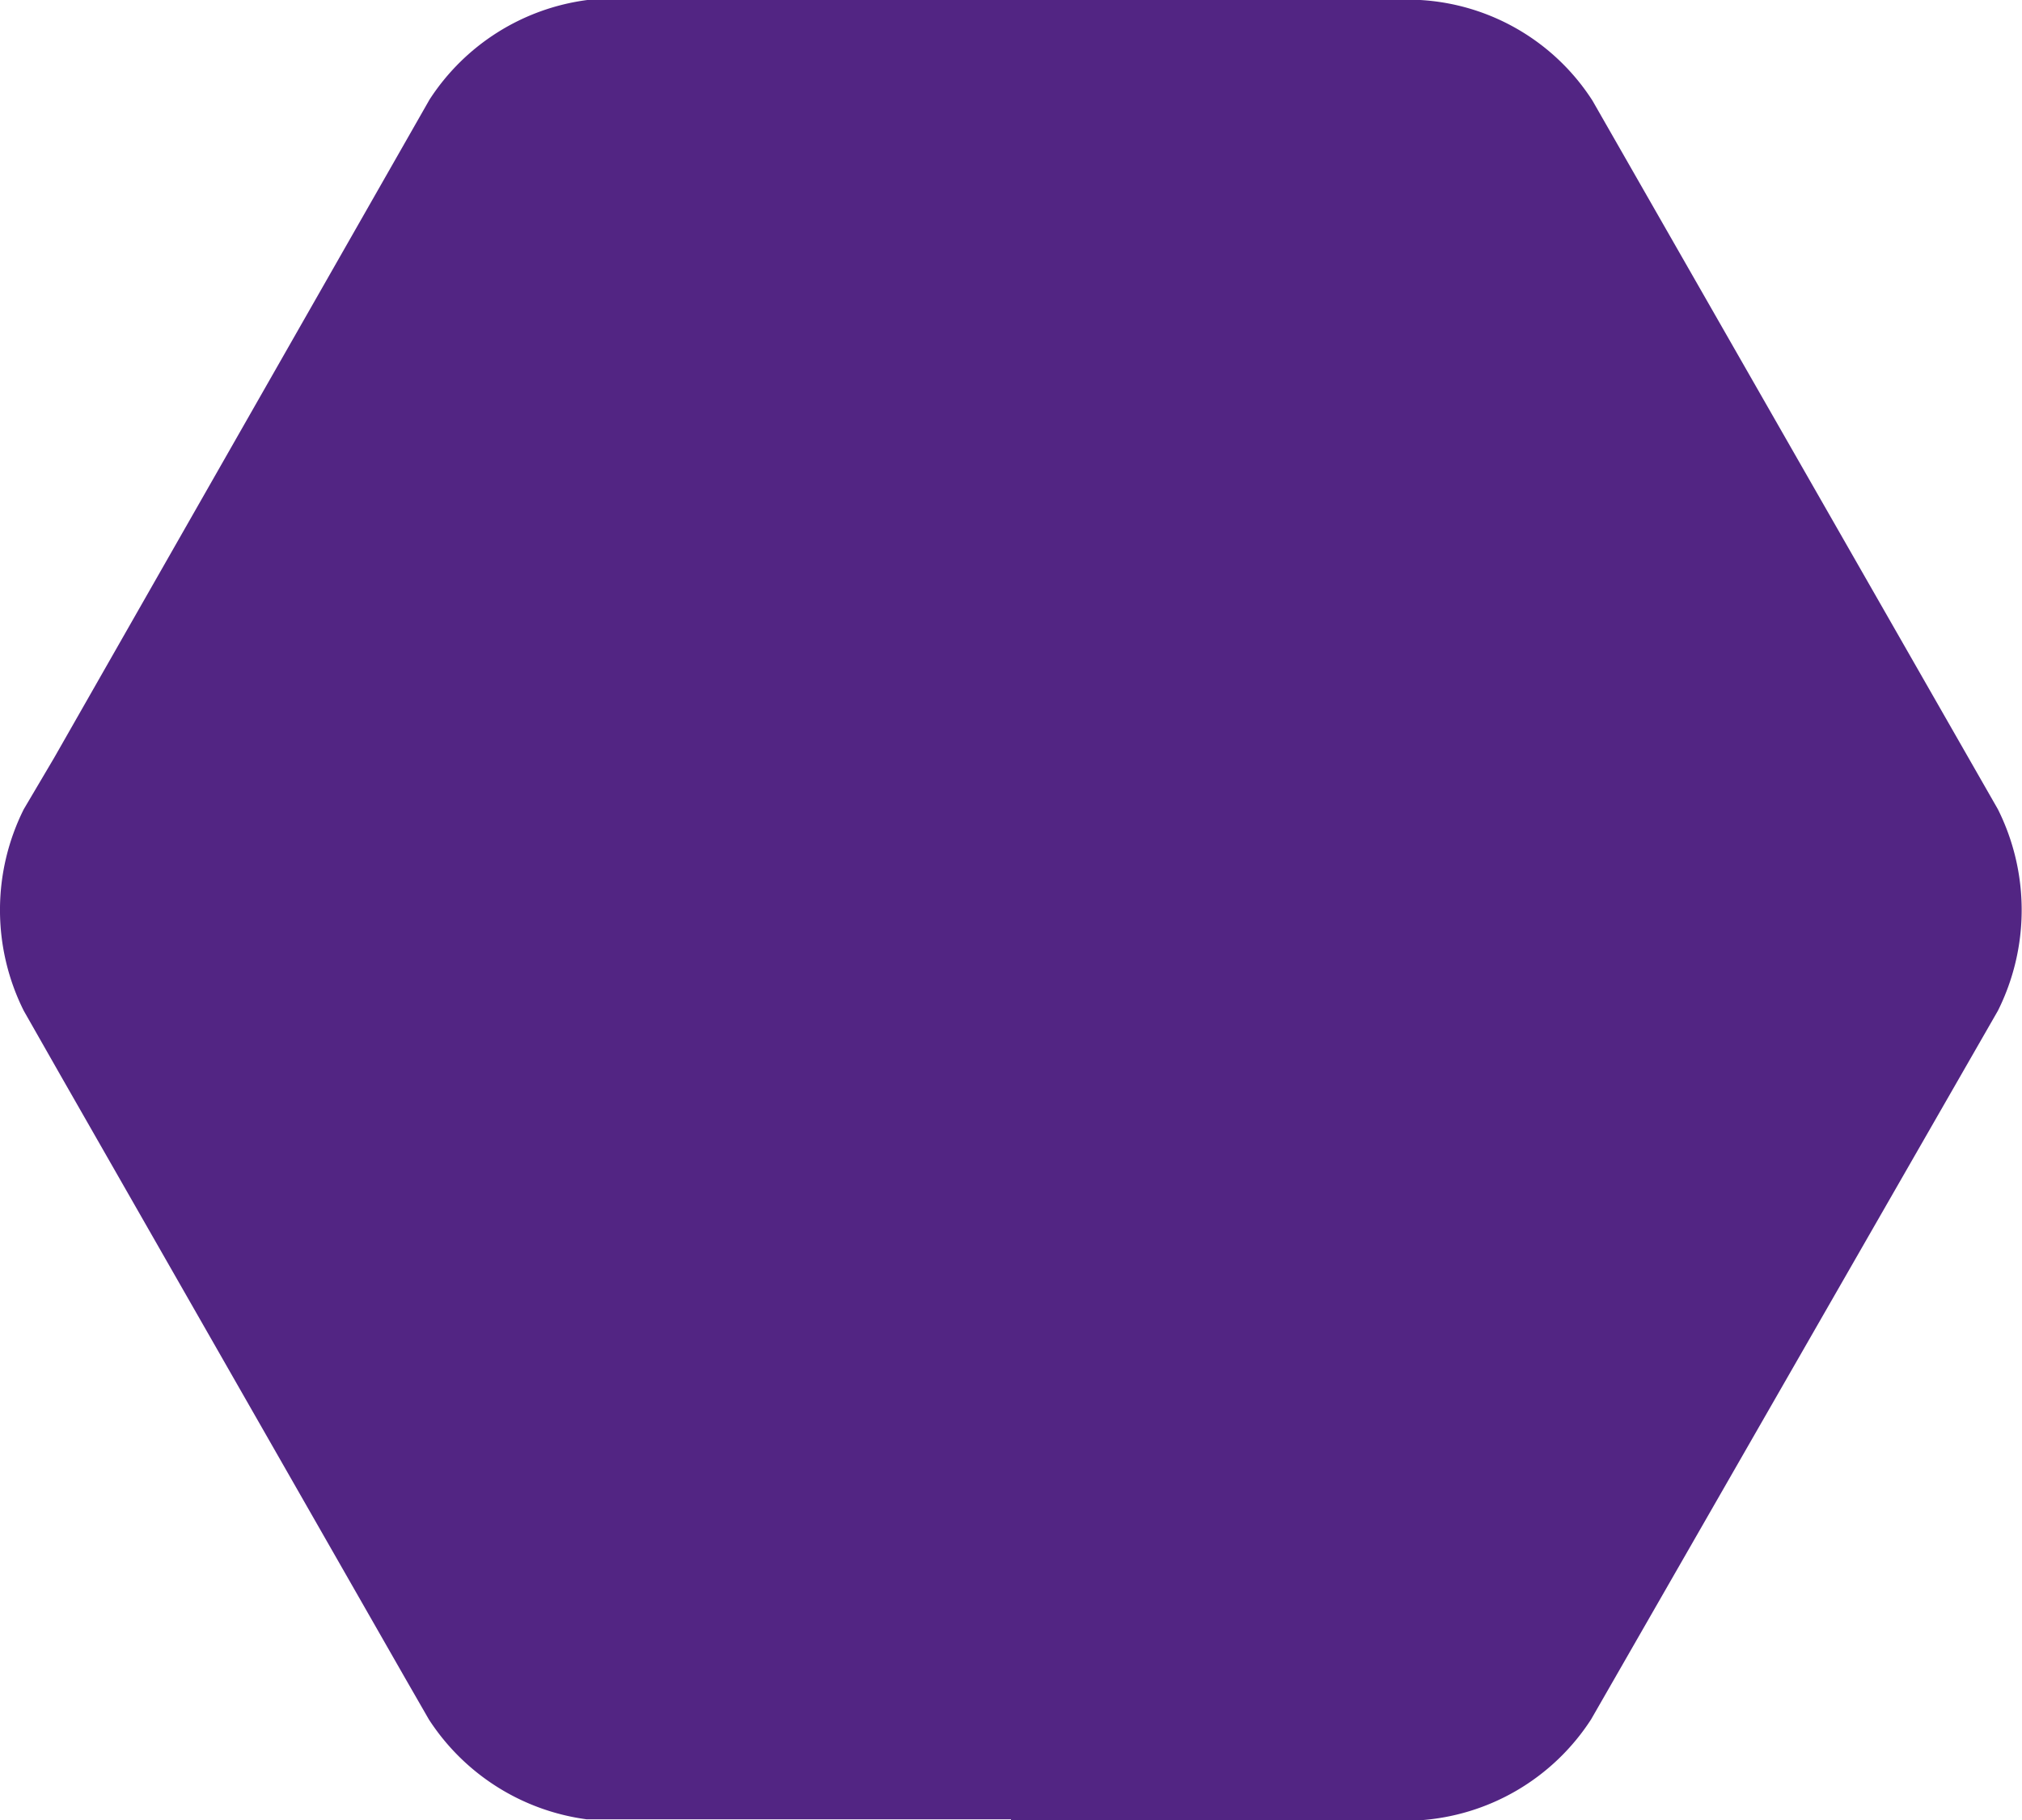
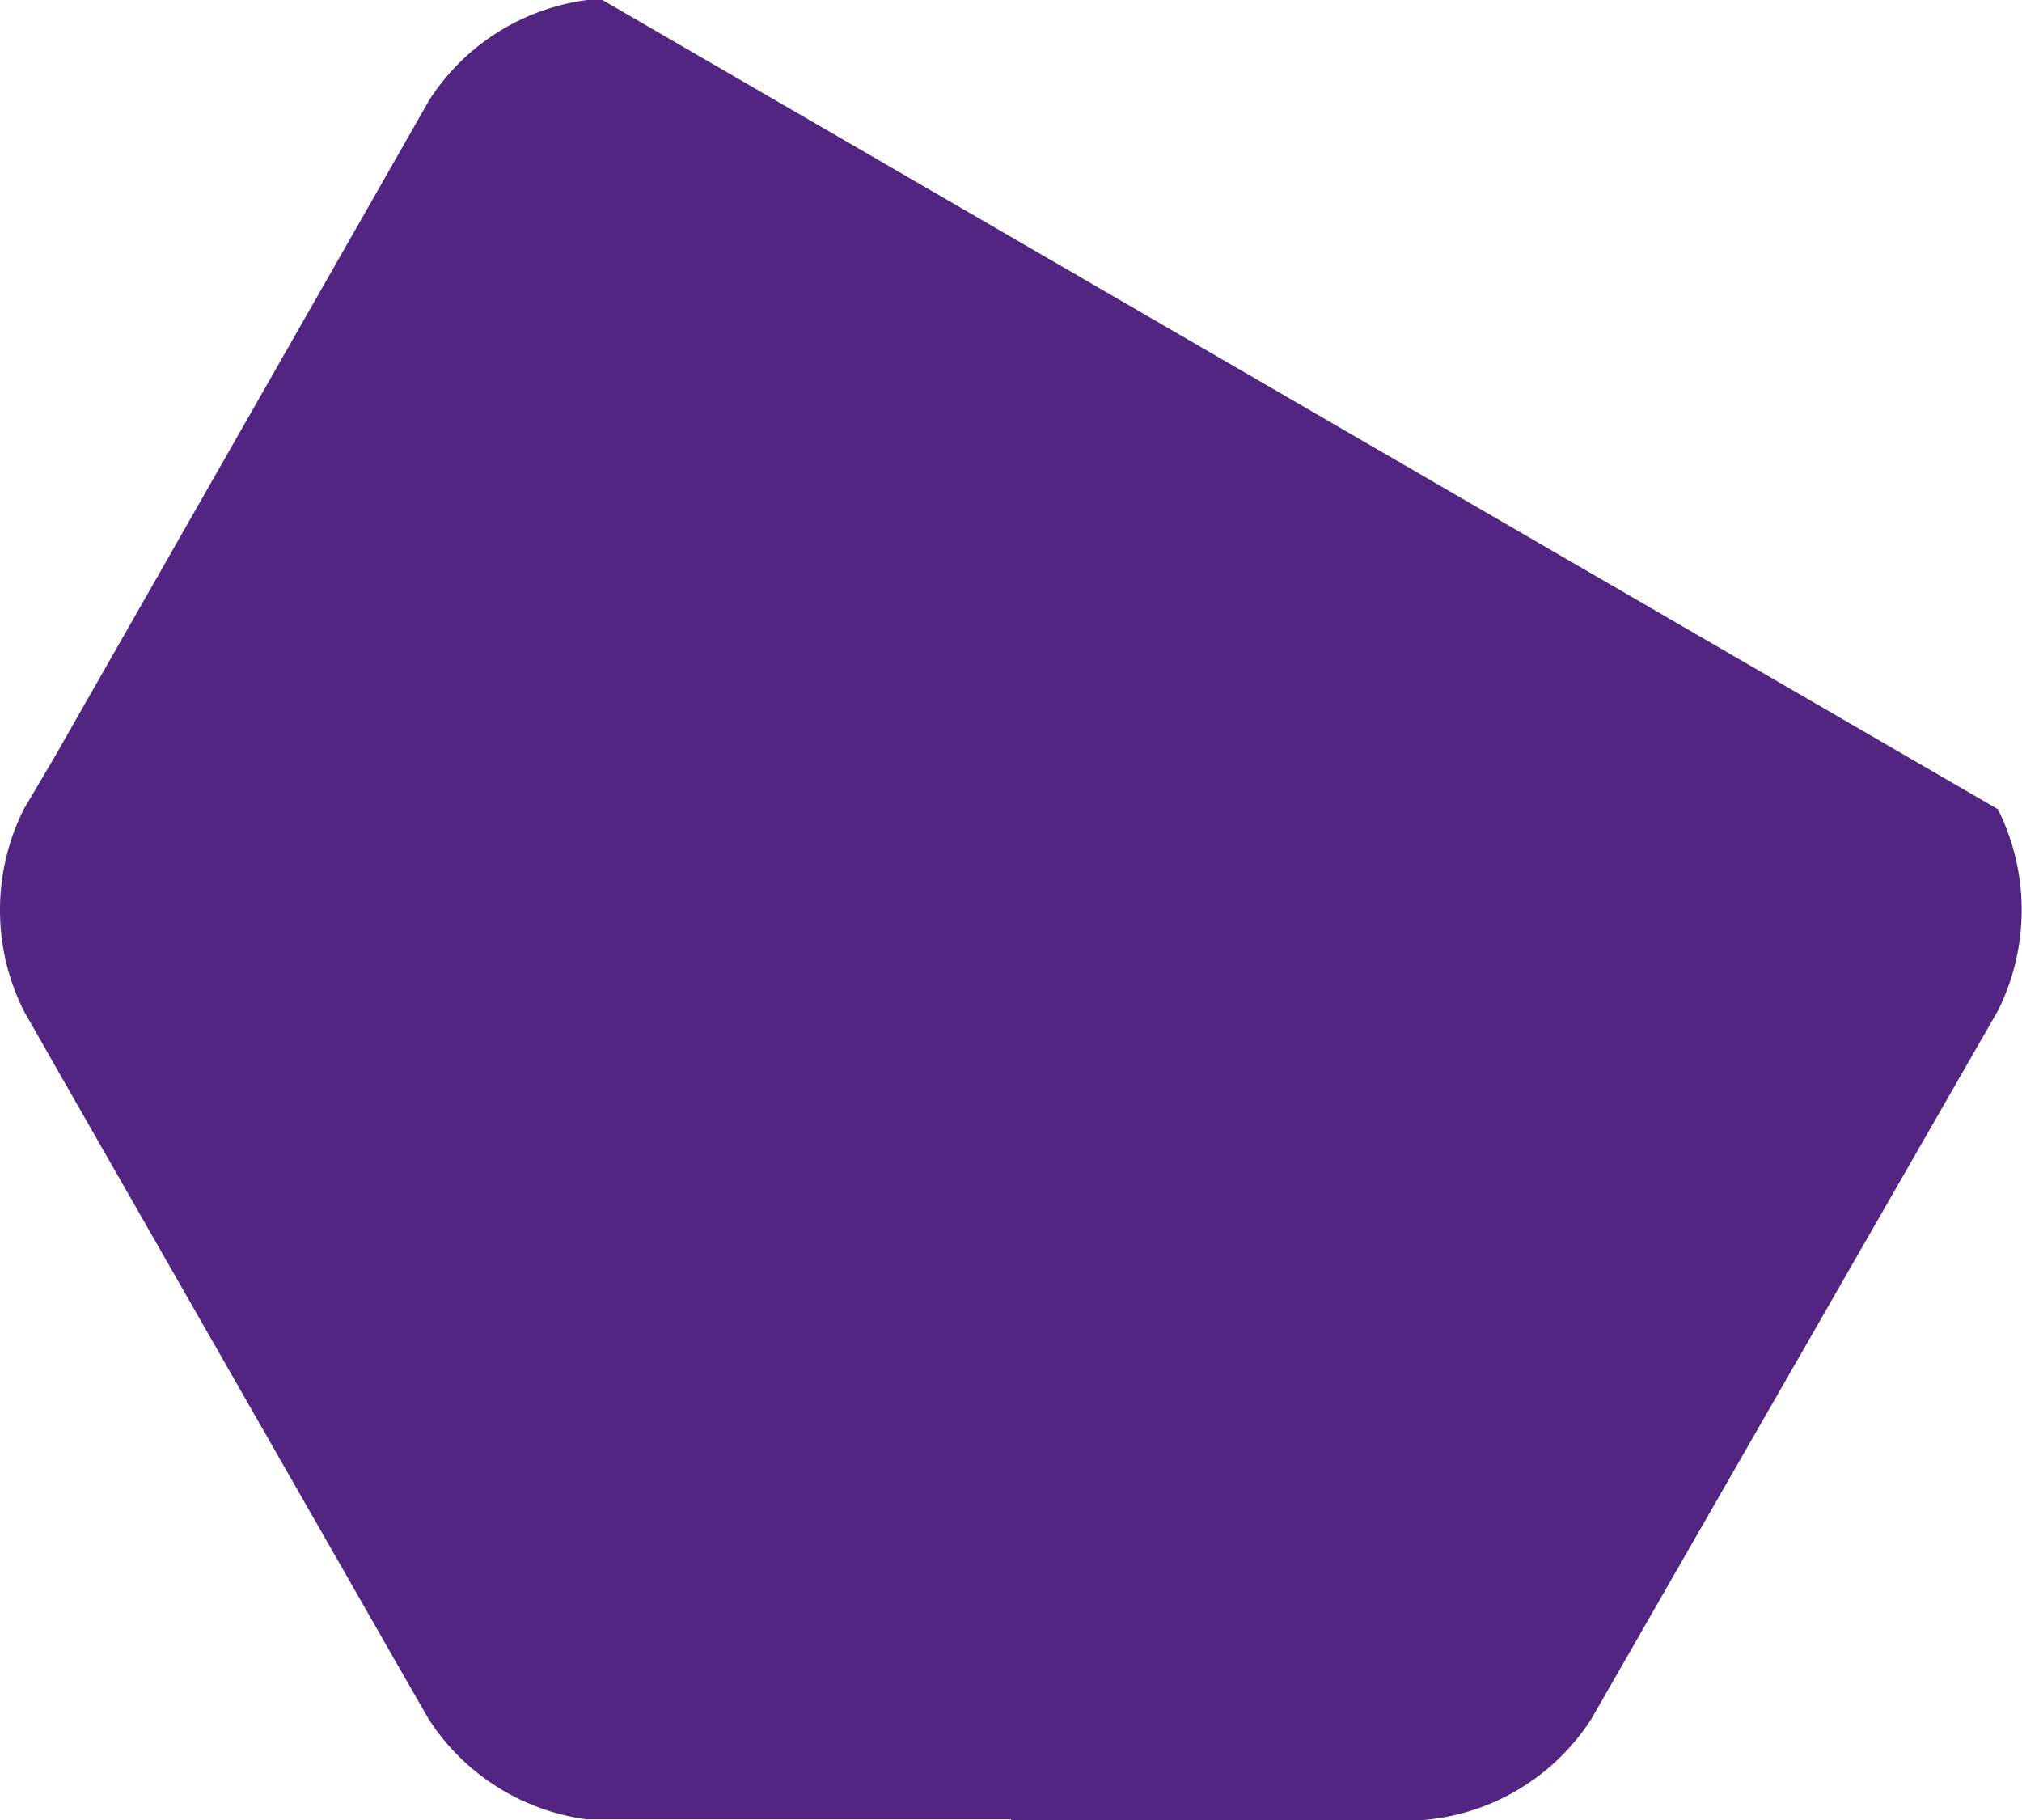
<svg xmlns="http://www.w3.org/2000/svg" viewBox="0 0 58.7 52.84">
  <defs>
    <style>.cls-1{fill:#522583;}</style>
  </defs>
  <title>logoMD431Ресурс 26</title>
  <g id="Слой_2" data-name="Слой 2">
    <g id="Слой_1-2" data-name="Слой 1">
-       <path class="cls-1" d="M17.49,0l-.44,0a6.45,6.45,0,0,0-4.58,2.89L1.57,22,.69,23.49a6.54,6.54,0,0,0,0,5.85l1.07,1.88,10,17.49.69,1.2a6.48,6.48,0,0,0,4.58,2.9l.45,0H29.35V0ZM58,23.49,46.23,2.92a6.38,6.38,0,0,0-5-2.92H29.35V39.64c-.41.25-.51.76-.17,1.34l.17.31V52.84H41.19a6.44,6.44,0,0,0,5-2.93L58,29.34A6.54,6.54,0,0,0,58,23.49Z" />
+       <path class="cls-1" d="M17.49,0l-.44,0a6.45,6.45,0,0,0-4.58,2.89L1.57,22,.69,23.49a6.54,6.54,0,0,0,0,5.85l1.07,1.88,10,17.49.69,1.2a6.48,6.48,0,0,0,4.58,2.9l.45,0H29.35V0Za6.38,6.38,0,0,0-5-2.92H29.35V39.64c-.41.25-.51.76-.17,1.34l.17.31V52.84H41.19a6.44,6.44,0,0,0,5-2.93L58,29.34A6.54,6.54,0,0,0,58,23.49Z" />
    </g>
  </g>
</svg>